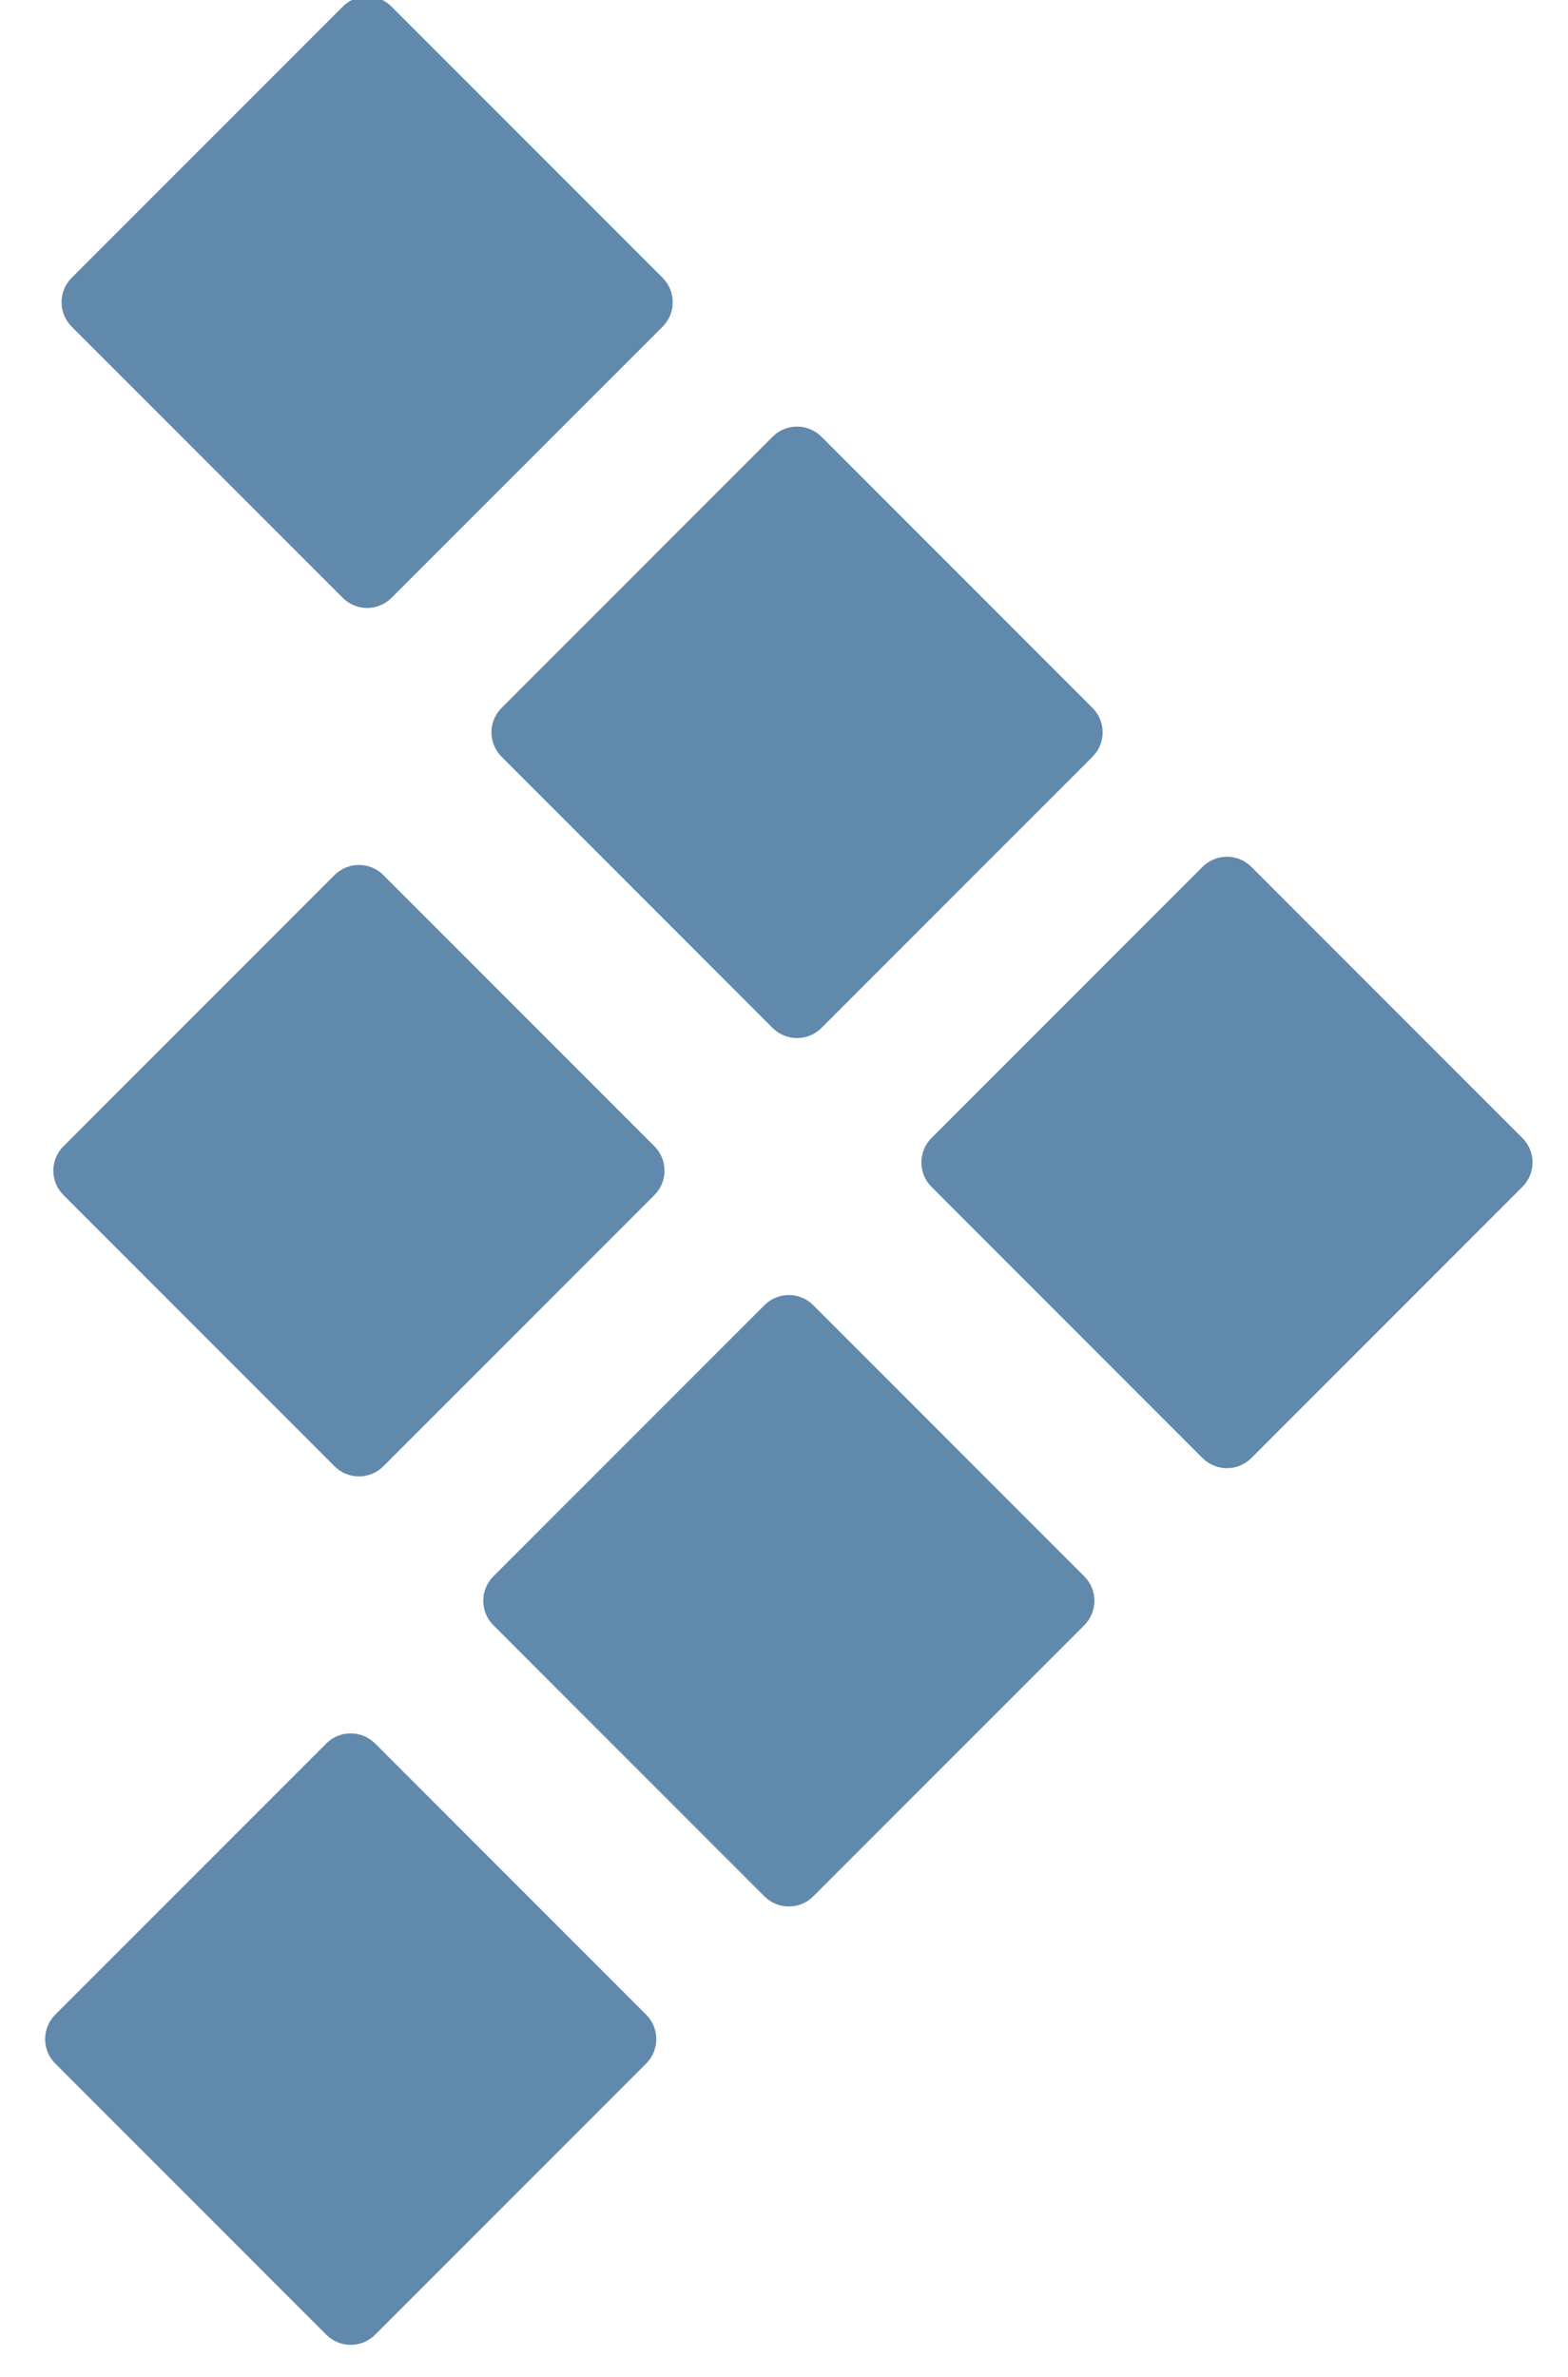
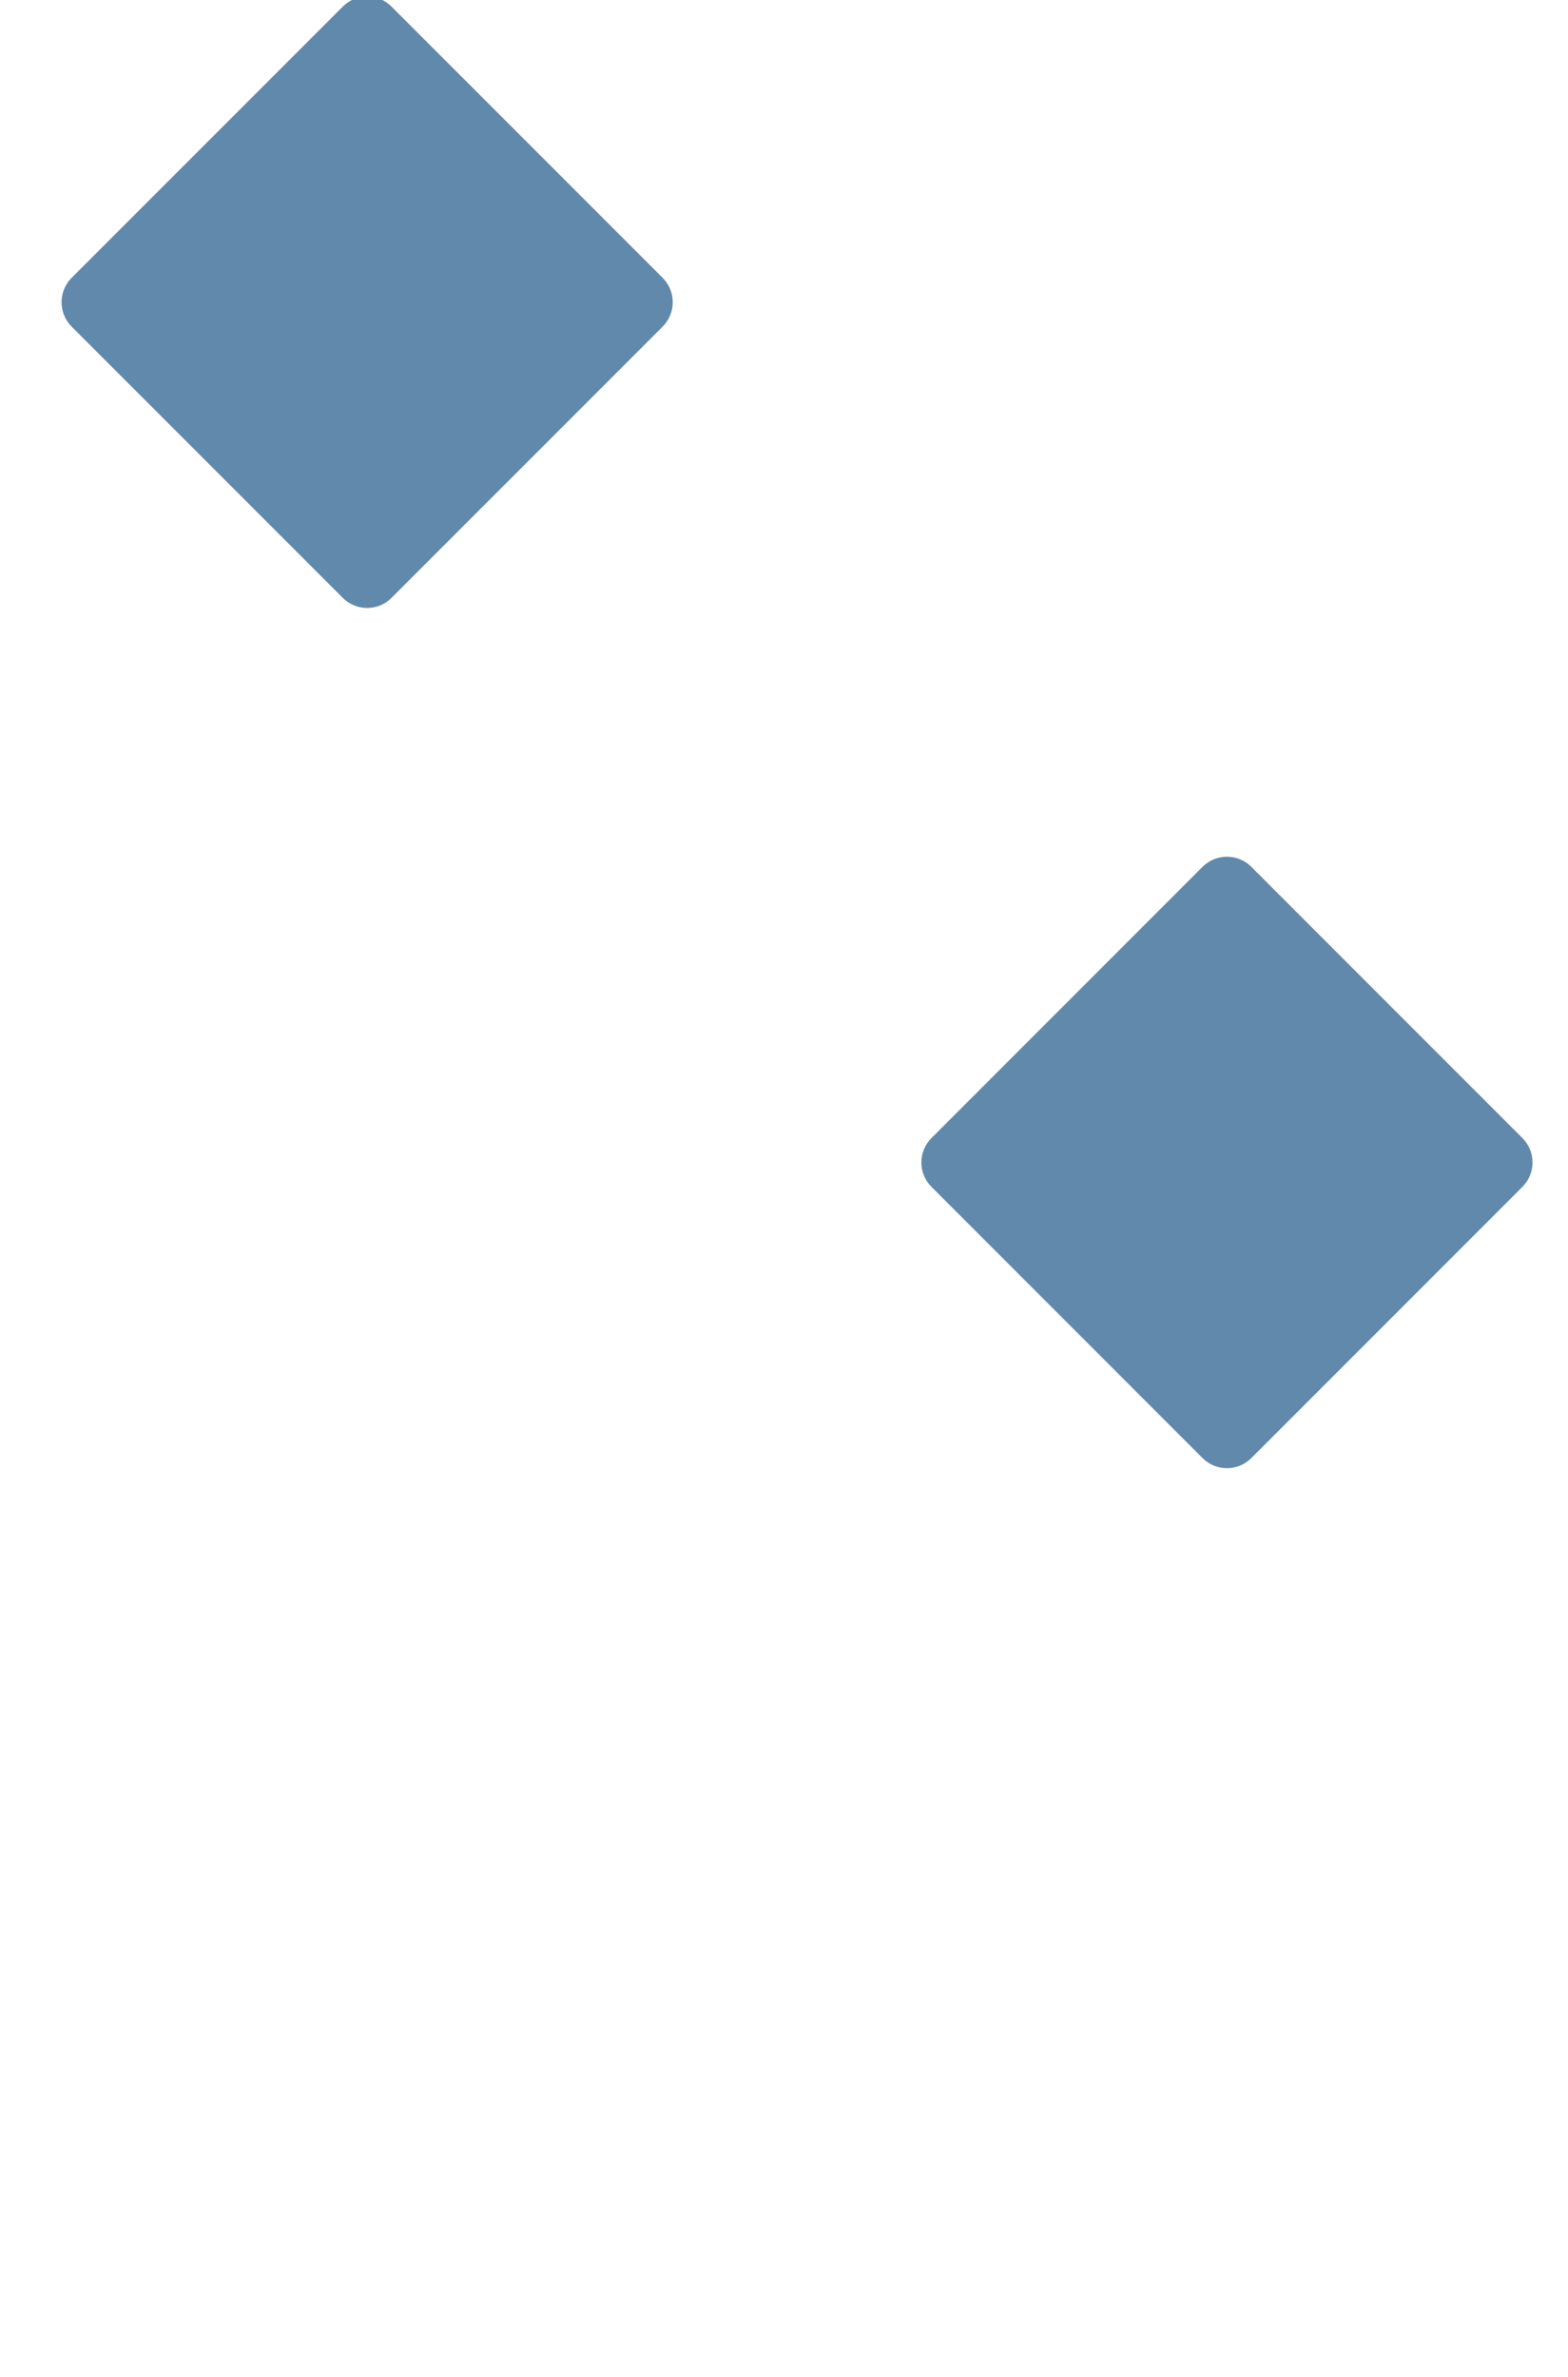
<svg xmlns="http://www.w3.org/2000/svg" width="33" height="50" viewBox="0 0 33 50" fill="none">
-   <path d="M1.162 43.407L6.868 49.113C7.151 49.396 7.611 49.396 7.894 49.113L13.6 43.407C13.883 43.124 13.883 42.664 13.6 42.381L7.894 36.675C7.611 36.392 7.151 36.392 6.868 36.675L1.162 42.381C0.879 42.664 0.879 43.124 1.162 43.407Z" fill="#6189AB" />
-   <path d="M10.383 34.187L16.089 39.892C16.372 40.175 16.831 40.175 17.115 39.892L22.82 34.187C23.104 33.903 23.104 33.444 22.82 33.16L17.115 27.455C16.831 27.171 16.372 27.171 16.089 27.455L10.383 33.16C10.1 33.444 10.1 33.903 10.383 34.187Z" fill="#6189AB" />
  <path d="M19.604 24.966L25.309 30.672C25.593 30.955 26.052 30.955 26.335 30.672L32.041 24.966C32.324 24.683 32.324 24.223 32.041 23.94L26.335 18.234C26.052 17.951 25.593 17.951 25.309 18.234L19.604 23.94C19.32 24.223 19.32 24.683 19.604 24.966Z" fill="#6189AB" />
-   <path d="M1.335 25.139L7.041 30.845C7.324 31.128 7.784 31.128 8.067 30.845L13.773 25.139C14.056 24.855 14.056 24.396 13.773 24.113L8.067 18.407C7.784 18.124 7.324 18.124 7.041 18.407L1.335 24.113C1.052 24.396 1.052 24.855 1.335 25.139Z" fill="#6189AB" />
-   <path d="M10.556 15.918L16.261 21.624C16.545 21.907 17.004 21.907 17.288 21.624L22.993 15.918C23.277 15.635 23.277 15.175 22.993 14.892L17.288 9.186C17.004 8.903 16.545 8.903 16.261 9.186L10.556 14.892C10.272 15.175 10.272 15.635 10.556 15.918Z" fill="#6189AB" />
  <path d="M1.508 6.871L7.214 12.576C7.497 12.86 7.957 12.86 8.24 12.576L13.946 6.871C14.229 6.587 14.229 6.128 13.946 5.844L8.24 0.139C7.957 -0.145 7.497 -0.145 7.214 0.139L1.508 5.844C1.225 6.128 1.225 6.587 1.508 6.871Z" fill="#6189AB" />
</svg>